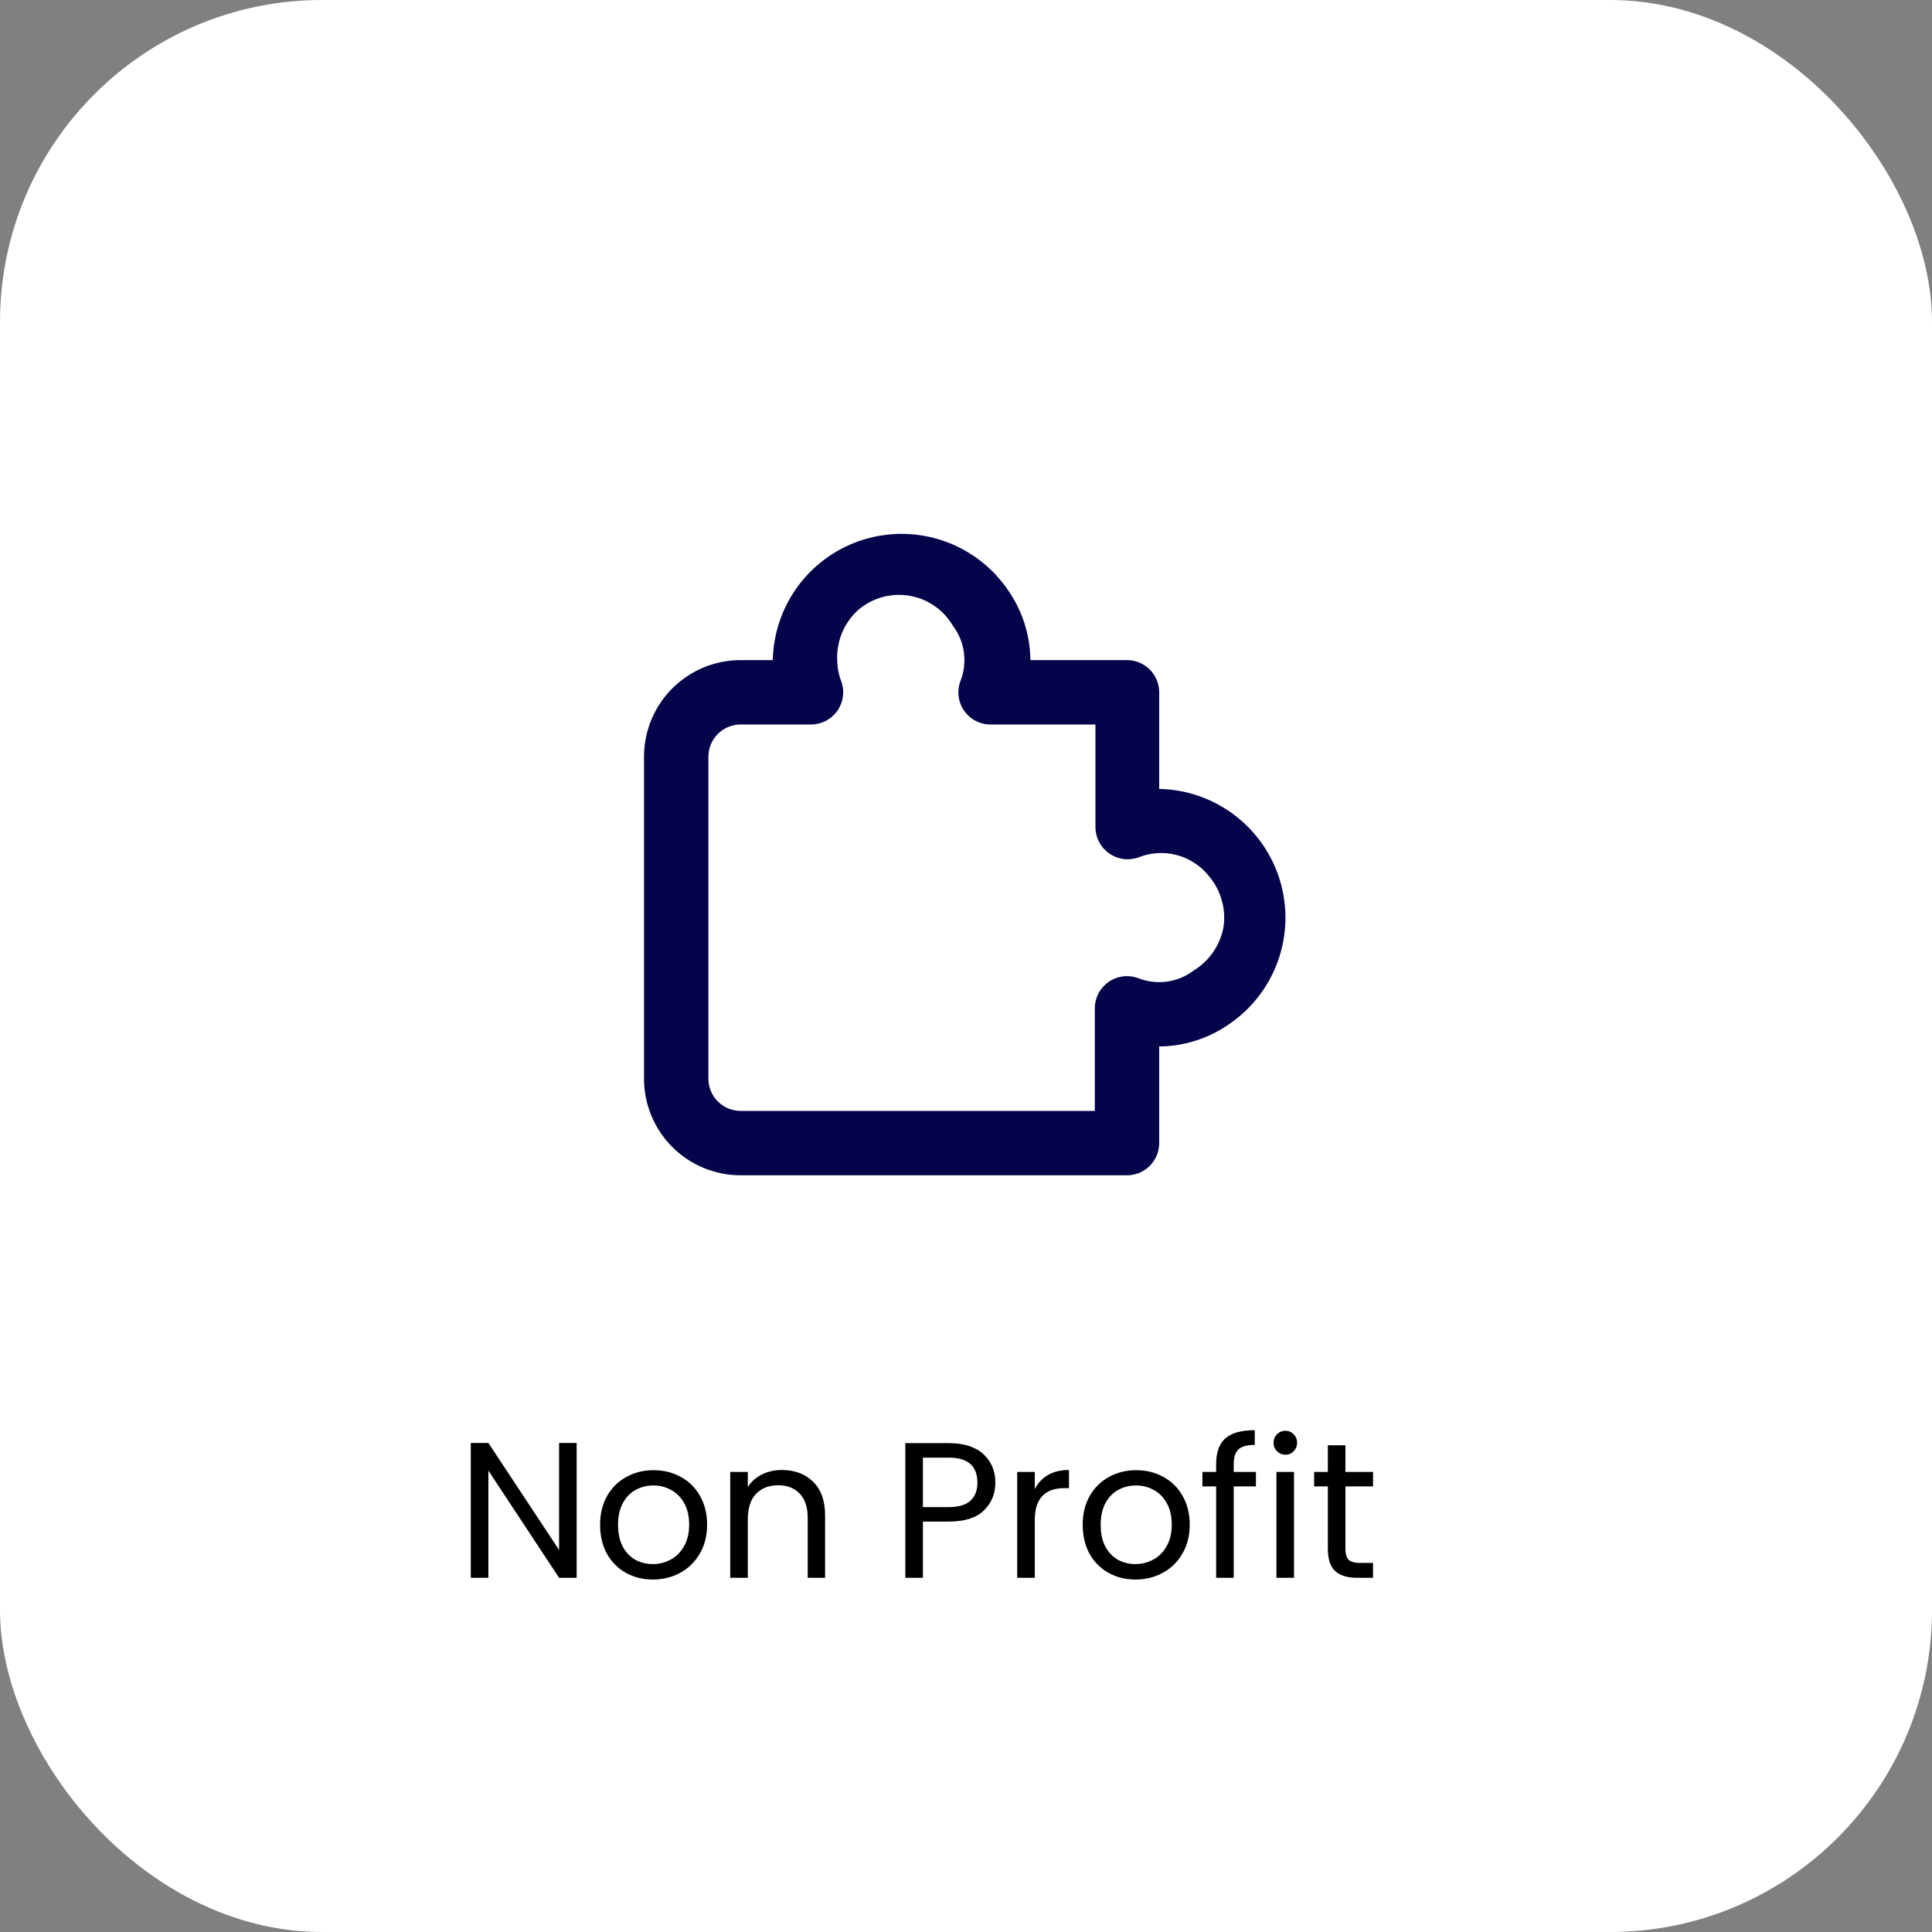
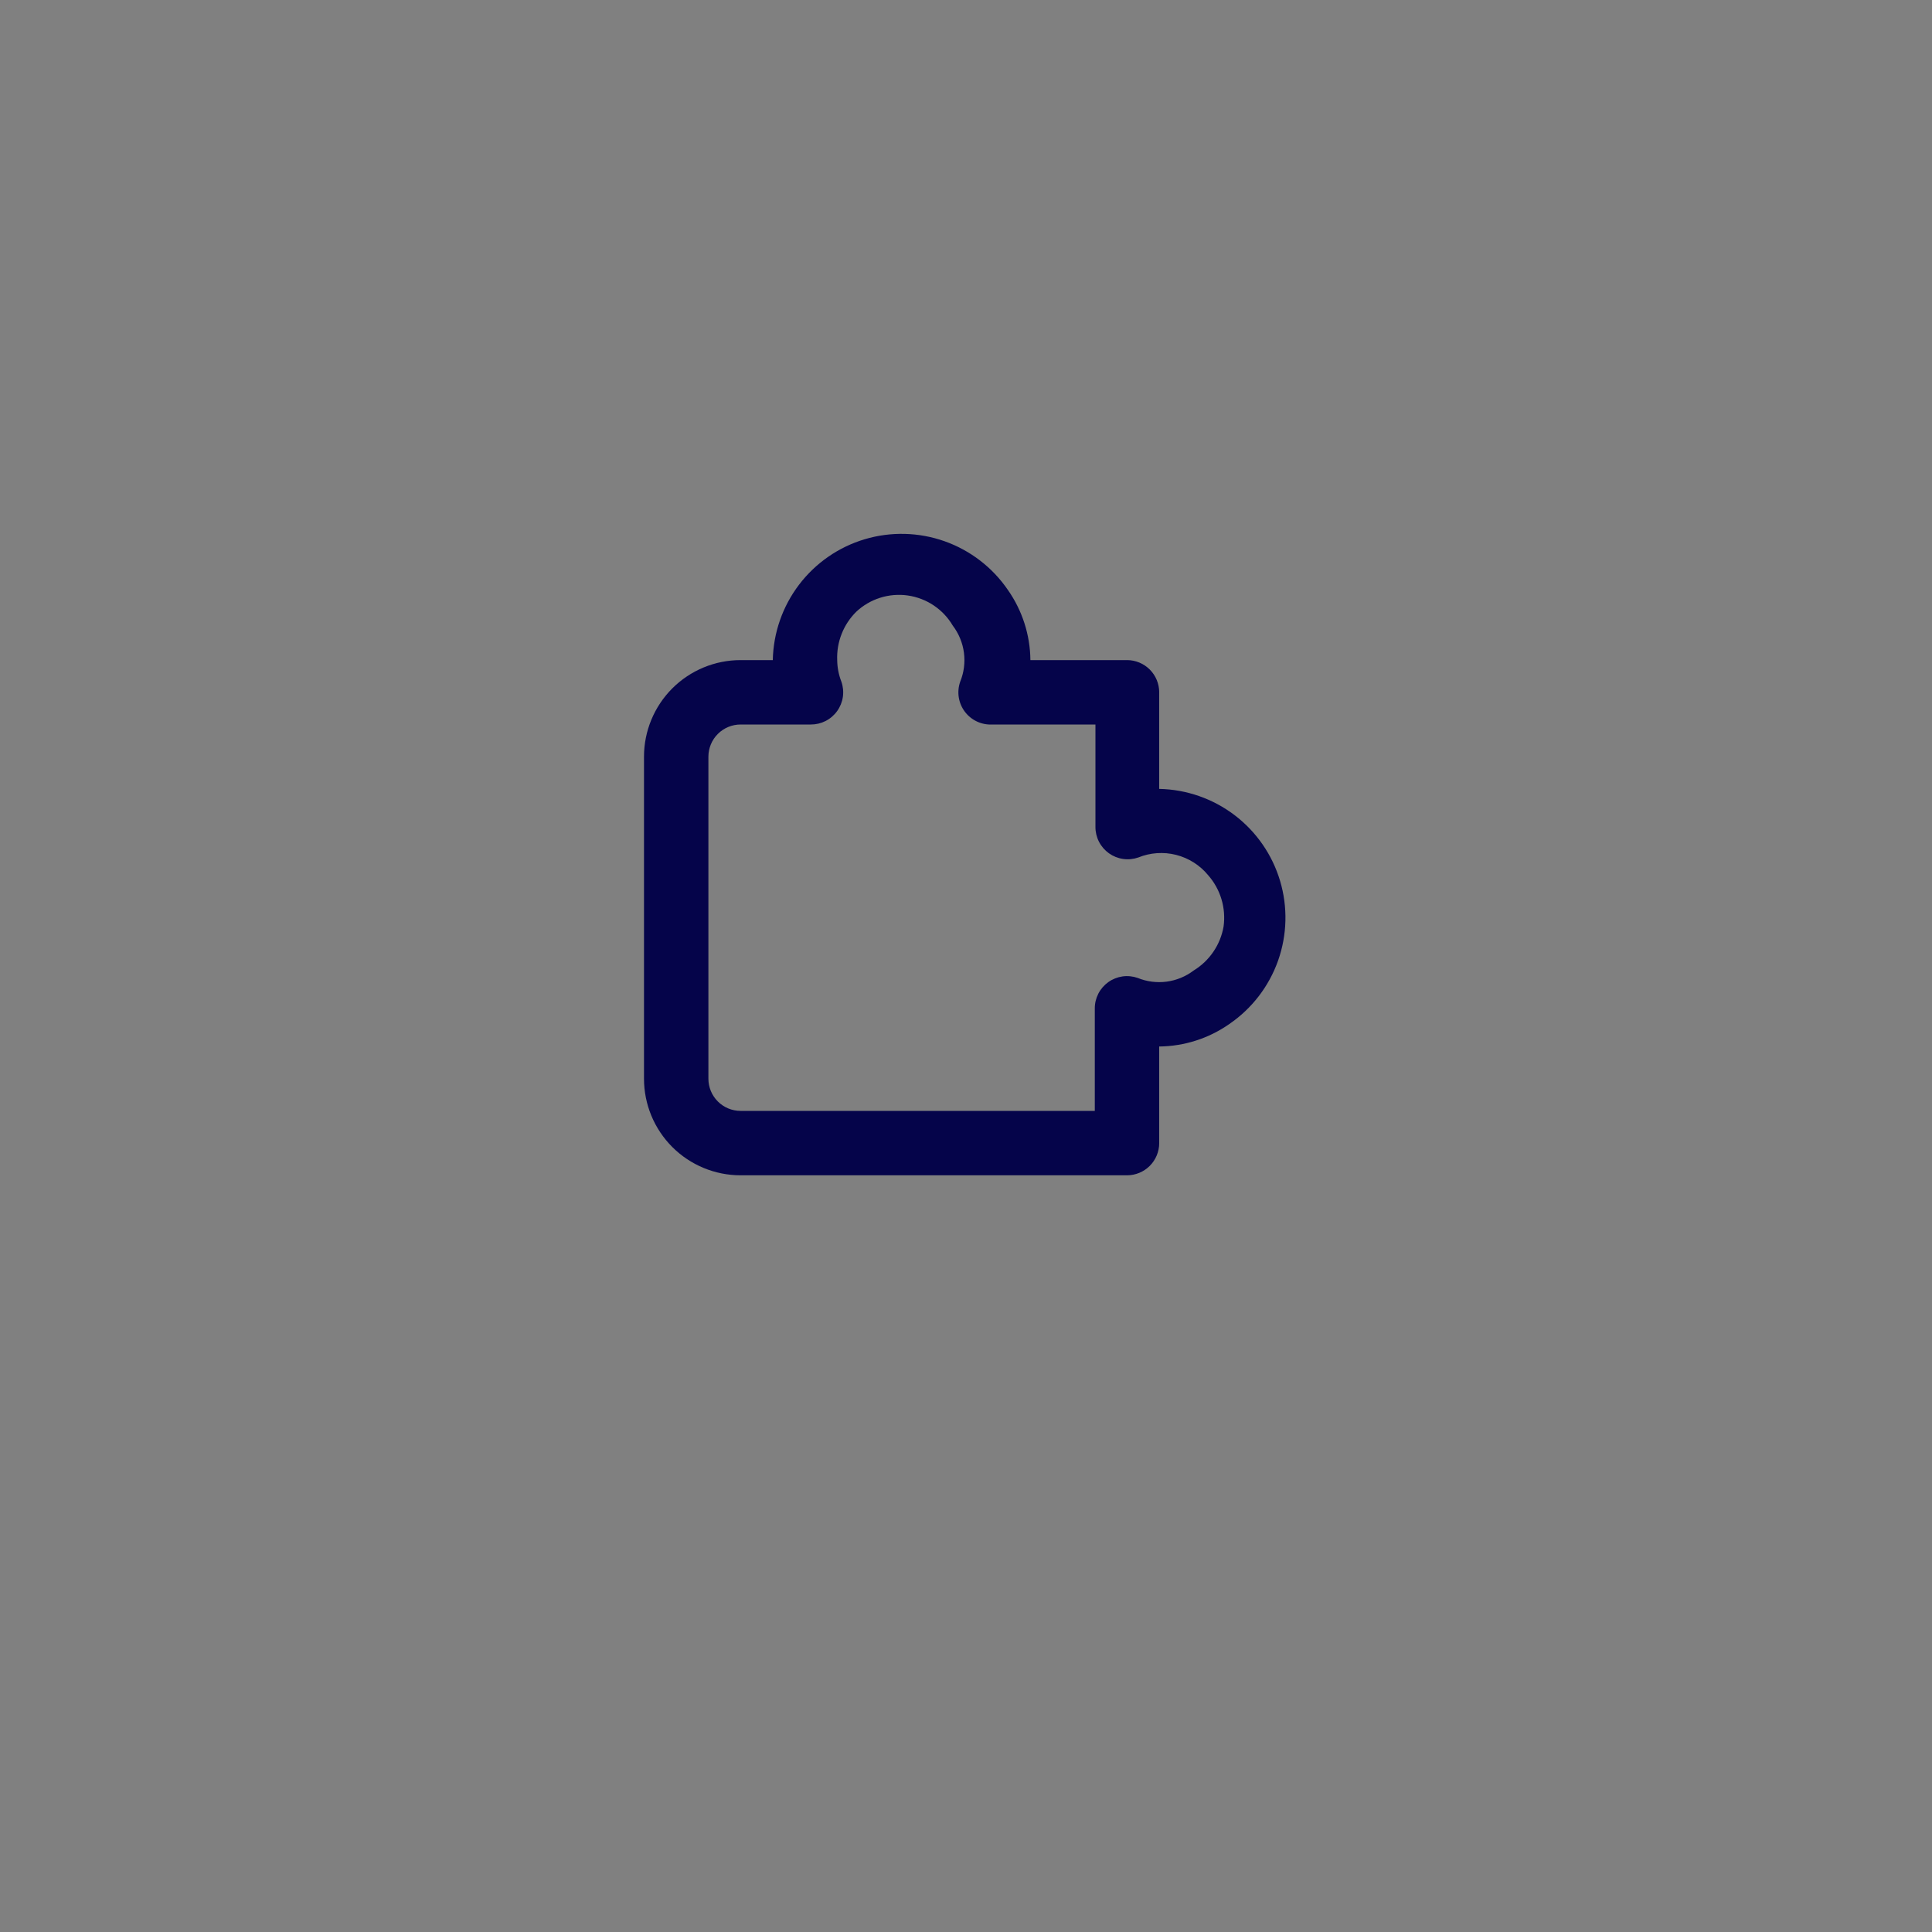
<svg xmlns="http://www.w3.org/2000/svg" width="120" height="120" viewBox="0 0 120 120" fill="none">
  <rect x="0" y="0" width="120" height="120" fill="#808080" stroke="none" />
-   <rect width="120" height="120" rx="20" fill="white" />
-   <path d="M35.818 98H34.726L30.334 91.34V98H29.242V89.624H30.334L34.726 96.272V89.624H35.818V98ZM40.548 98.108C39.932 98.108 39.372 97.968 38.868 97.688C38.372 97.408 37.98 97.012 37.692 96.5C37.412 95.98 37.272 95.38 37.272 94.7C37.272 94.028 37.416 93.436 37.704 92.924C38 92.404 38.4 92.008 38.904 91.736C39.408 91.456 39.972 91.316 40.596 91.316C41.22 91.316 41.784 91.456 42.288 91.736C42.792 92.008 43.188 92.4 43.476 92.912C43.772 93.424 43.92 94.02 43.92 94.7C43.92 95.38 43.768 95.98 43.464 96.5C43.168 97.012 42.764 97.408 42.252 97.688C41.74 97.968 41.172 98.108 40.548 98.108ZM40.548 97.148C40.94 97.148 41.308 97.056 41.652 96.872C41.996 96.688 42.272 96.412 42.48 96.044C42.696 95.676 42.804 95.228 42.804 94.7C42.804 94.172 42.7 93.724 42.492 93.356C42.284 92.988 42.012 92.716 41.676 92.54C41.34 92.356 40.976 92.264 40.584 92.264C40.184 92.264 39.816 92.356 39.48 92.54C39.152 92.716 38.888 92.988 38.688 93.356C38.488 93.724 38.388 94.172 38.388 94.7C38.388 95.236 38.484 95.688 38.676 96.056C38.876 96.424 39.14 96.7 39.468 96.884C39.796 97.06 40.156 97.148 40.548 97.148ZM48.56 91.304C49.36 91.304 50.008 91.548 50.504 92.036C51 92.516 51.248 93.212 51.248 94.124V98H50.168V94.28C50.168 93.624 50.004 93.124 49.676 92.78C49.348 92.428 48.9 92.252 48.332 92.252C47.756 92.252 47.296 92.432 46.952 92.792C46.616 93.152 46.448 93.676 46.448 94.364V98H45.356V91.424H46.448V92.36C46.664 92.024 46.956 91.764 47.324 91.58C47.7 91.396 48.112 91.304 48.56 91.304ZM61.823 92.084C61.823 92.78 61.583 93.36 61.103 93.824C60.631 94.28 59.907 94.508 58.931 94.508H57.323V98H56.231V89.636H58.931C59.875 89.636 60.591 89.864 61.079 90.32C61.575 90.776 61.823 91.364 61.823 92.084ZM58.931 93.608C59.539 93.608 59.987 93.476 60.275 93.212C60.563 92.948 60.707 92.572 60.707 92.084C60.707 91.052 60.115 90.536 58.931 90.536H57.323V93.608H58.931ZM64.272 92.492C64.464 92.116 64.736 91.824 65.088 91.616C65.448 91.408 65.884 91.304 66.396 91.304V92.432H66.108C64.884 92.432 64.272 93.096 64.272 94.424V98H63.18V91.424H64.272V92.492ZM70.524 98.108C69.908 98.108 69.348 97.968 68.844 97.688C68.348 97.408 67.956 97.012 67.668 96.5C67.388 95.98 67.248 95.38 67.248 94.7C67.248 94.028 67.392 93.436 67.68 92.924C67.976 92.404 68.376 92.008 68.88 91.736C69.384 91.456 69.948 91.316 70.572 91.316C71.196 91.316 71.76 91.456 72.264 91.736C72.768 92.008 73.164 92.4 73.452 92.912C73.748 93.424 73.896 94.02 73.896 94.7C73.896 95.38 73.744 95.98 73.44 96.5C73.144 97.012 72.74 97.408 72.228 97.688C71.716 97.968 71.148 98.108 70.524 98.108ZM70.524 97.148C70.916 97.148 71.284 97.056 71.628 96.872C71.972 96.688 72.248 96.412 72.456 96.044C72.672 95.676 72.78 95.228 72.78 94.7C72.78 94.172 72.676 93.724 72.468 93.356C72.26 92.988 71.988 92.716 71.652 92.54C71.316 92.356 70.952 92.264 70.56 92.264C70.16 92.264 69.792 92.356 69.456 92.54C69.128 92.716 68.864 92.988 68.664 93.356C68.464 93.724 68.364 94.172 68.364 94.7C68.364 95.236 68.46 95.688 68.652 96.056C68.852 96.424 69.116 96.7 69.444 96.884C69.772 97.06 70.132 97.148 70.524 97.148ZM78.008 92.324H76.628V98H75.536V92.324H74.684V91.424H75.536V90.956C75.536 90.22 75.724 89.684 76.1 89.348C76.484 89.004 77.096 88.832 77.936 88.832V89.744C77.456 89.744 77.116 89.84 76.916 90.032C76.724 90.216 76.628 90.524 76.628 90.956V91.424H78.008V92.324ZM79.845 90.356C79.637 90.356 79.461 90.284 79.317 90.14C79.173 89.996 79.101 89.82 79.101 89.612C79.101 89.404 79.173 89.228 79.317 89.084C79.461 88.94 79.637 88.868 79.845 88.868C80.045 88.868 80.213 88.94 80.349 89.084C80.493 89.228 80.565 89.404 80.565 89.612C80.565 89.82 80.493 89.996 80.349 90.14C80.213 90.284 80.045 90.356 79.845 90.356ZM80.373 91.424V98H79.281V91.424H80.373ZM83.567 92.324V96.2C83.567 96.52 83.635 96.748 83.77 96.884C83.906 97.012 84.142 97.076 84.478 97.076H85.282V98H84.299C83.691 98 83.234 97.86 82.93 97.58C82.626 97.3 82.475 96.84 82.475 96.2V92.324H81.623V91.424H82.475V89.768H83.567V91.424H85.282V92.324H83.567Z" fill="black" />
  <path d="M70 73H46C44.409 73 42.883 72.368 41.757 71.243C40.632 70.117 40 68.591 40 67V47C40 45.409 40.632 43.883 41.757 42.757C42.883 41.632 44.409 41 46 41H48C48.034 39.305 48.605 37.665 49.631 36.316C50.657 34.967 52.085 33.978 53.709 33.493C55.334 33.008 57.07 33.052 58.668 33.617C60.266 34.183 61.643 35.241 62.6 36.64C63.497 37.918 63.985 39.438 64 41H70C70.53 41 71.039 41.211 71.414 41.586C71.789 41.961 72 42.469 72 43V49C73.695 49.034 75.335 49.605 76.684 50.631C78.033 51.657 79.022 53.085 79.507 54.709C79.992 56.333 79.948 58.07 79.383 59.668C78.817 61.266 77.759 62.642 76.36 63.6C75.082 64.497 73.561 64.985 72 65V71C72 71.53 71.789 72.039 71.414 72.414C71.039 72.789 70.53 73 70 73ZM46 45C45.47 45 44.961 45.211 44.586 45.586C44.211 45.961 44 46.469 44 47V67C44 67.53 44.211 68.039 44.586 68.414C44.961 68.789 45.47 69 46 69H68V62.64C67.998 62.319 68.074 62.003 68.22 61.717C68.366 61.432 68.579 61.186 68.84 61C69.1 60.814 69.402 60.694 69.718 60.648C70.035 60.603 70.358 60.635 70.66 60.74C71.23 60.972 71.851 61.052 72.461 60.972C73.071 60.891 73.65 60.653 74.14 60.28C74.628 59.983 75.046 59.584 75.367 59.111C75.688 58.639 75.904 58.103 76 57.54C76.077 56.972 76.031 56.394 75.866 55.846C75.7 55.297 75.418 54.79 75.04 54.36C74.528 53.738 73.831 53.296 73.05 53.098C72.27 52.9 71.446 52.957 70.7 53.26C70.398 53.365 70.075 53.397 69.758 53.351C69.442 53.306 69.141 53.186 68.88 53C68.619 52.814 68.406 52.568 68.26 52.282C68.114 51.997 68.038 51.681 68.04 51.36V45H61.64C61.311 45.019 60.983 44.956 60.684 44.817C60.386 44.678 60.126 44.468 59.928 44.205C59.73 43.942 59.601 43.634 59.55 43.309C59.5 42.983 59.531 42.651 59.64 42.34C59.873 41.77 59.952 41.149 59.872 40.539C59.791 39.929 59.553 39.35 59.18 38.86C58.885 38.358 58.48 37.929 57.997 37.605C57.513 37.281 56.963 37.07 56.387 36.987C55.81 36.905 55.223 36.953 54.668 37.128C54.113 37.303 53.604 37.601 53.18 38C52.786 38.391 52.477 38.859 52.274 39.376C52.071 39.892 51.978 40.445 52 41C52.005 41.459 52.093 41.913 52.26 42.34C52.366 42.642 52.397 42.966 52.352 43.283C52.307 43.6 52.186 43.902 51.999 44.162C51.813 44.423 51.567 44.635 51.282 44.781C50.996 44.927 50.68 45.002 50.36 45H46Z" fill="#05044A" />
</svg>